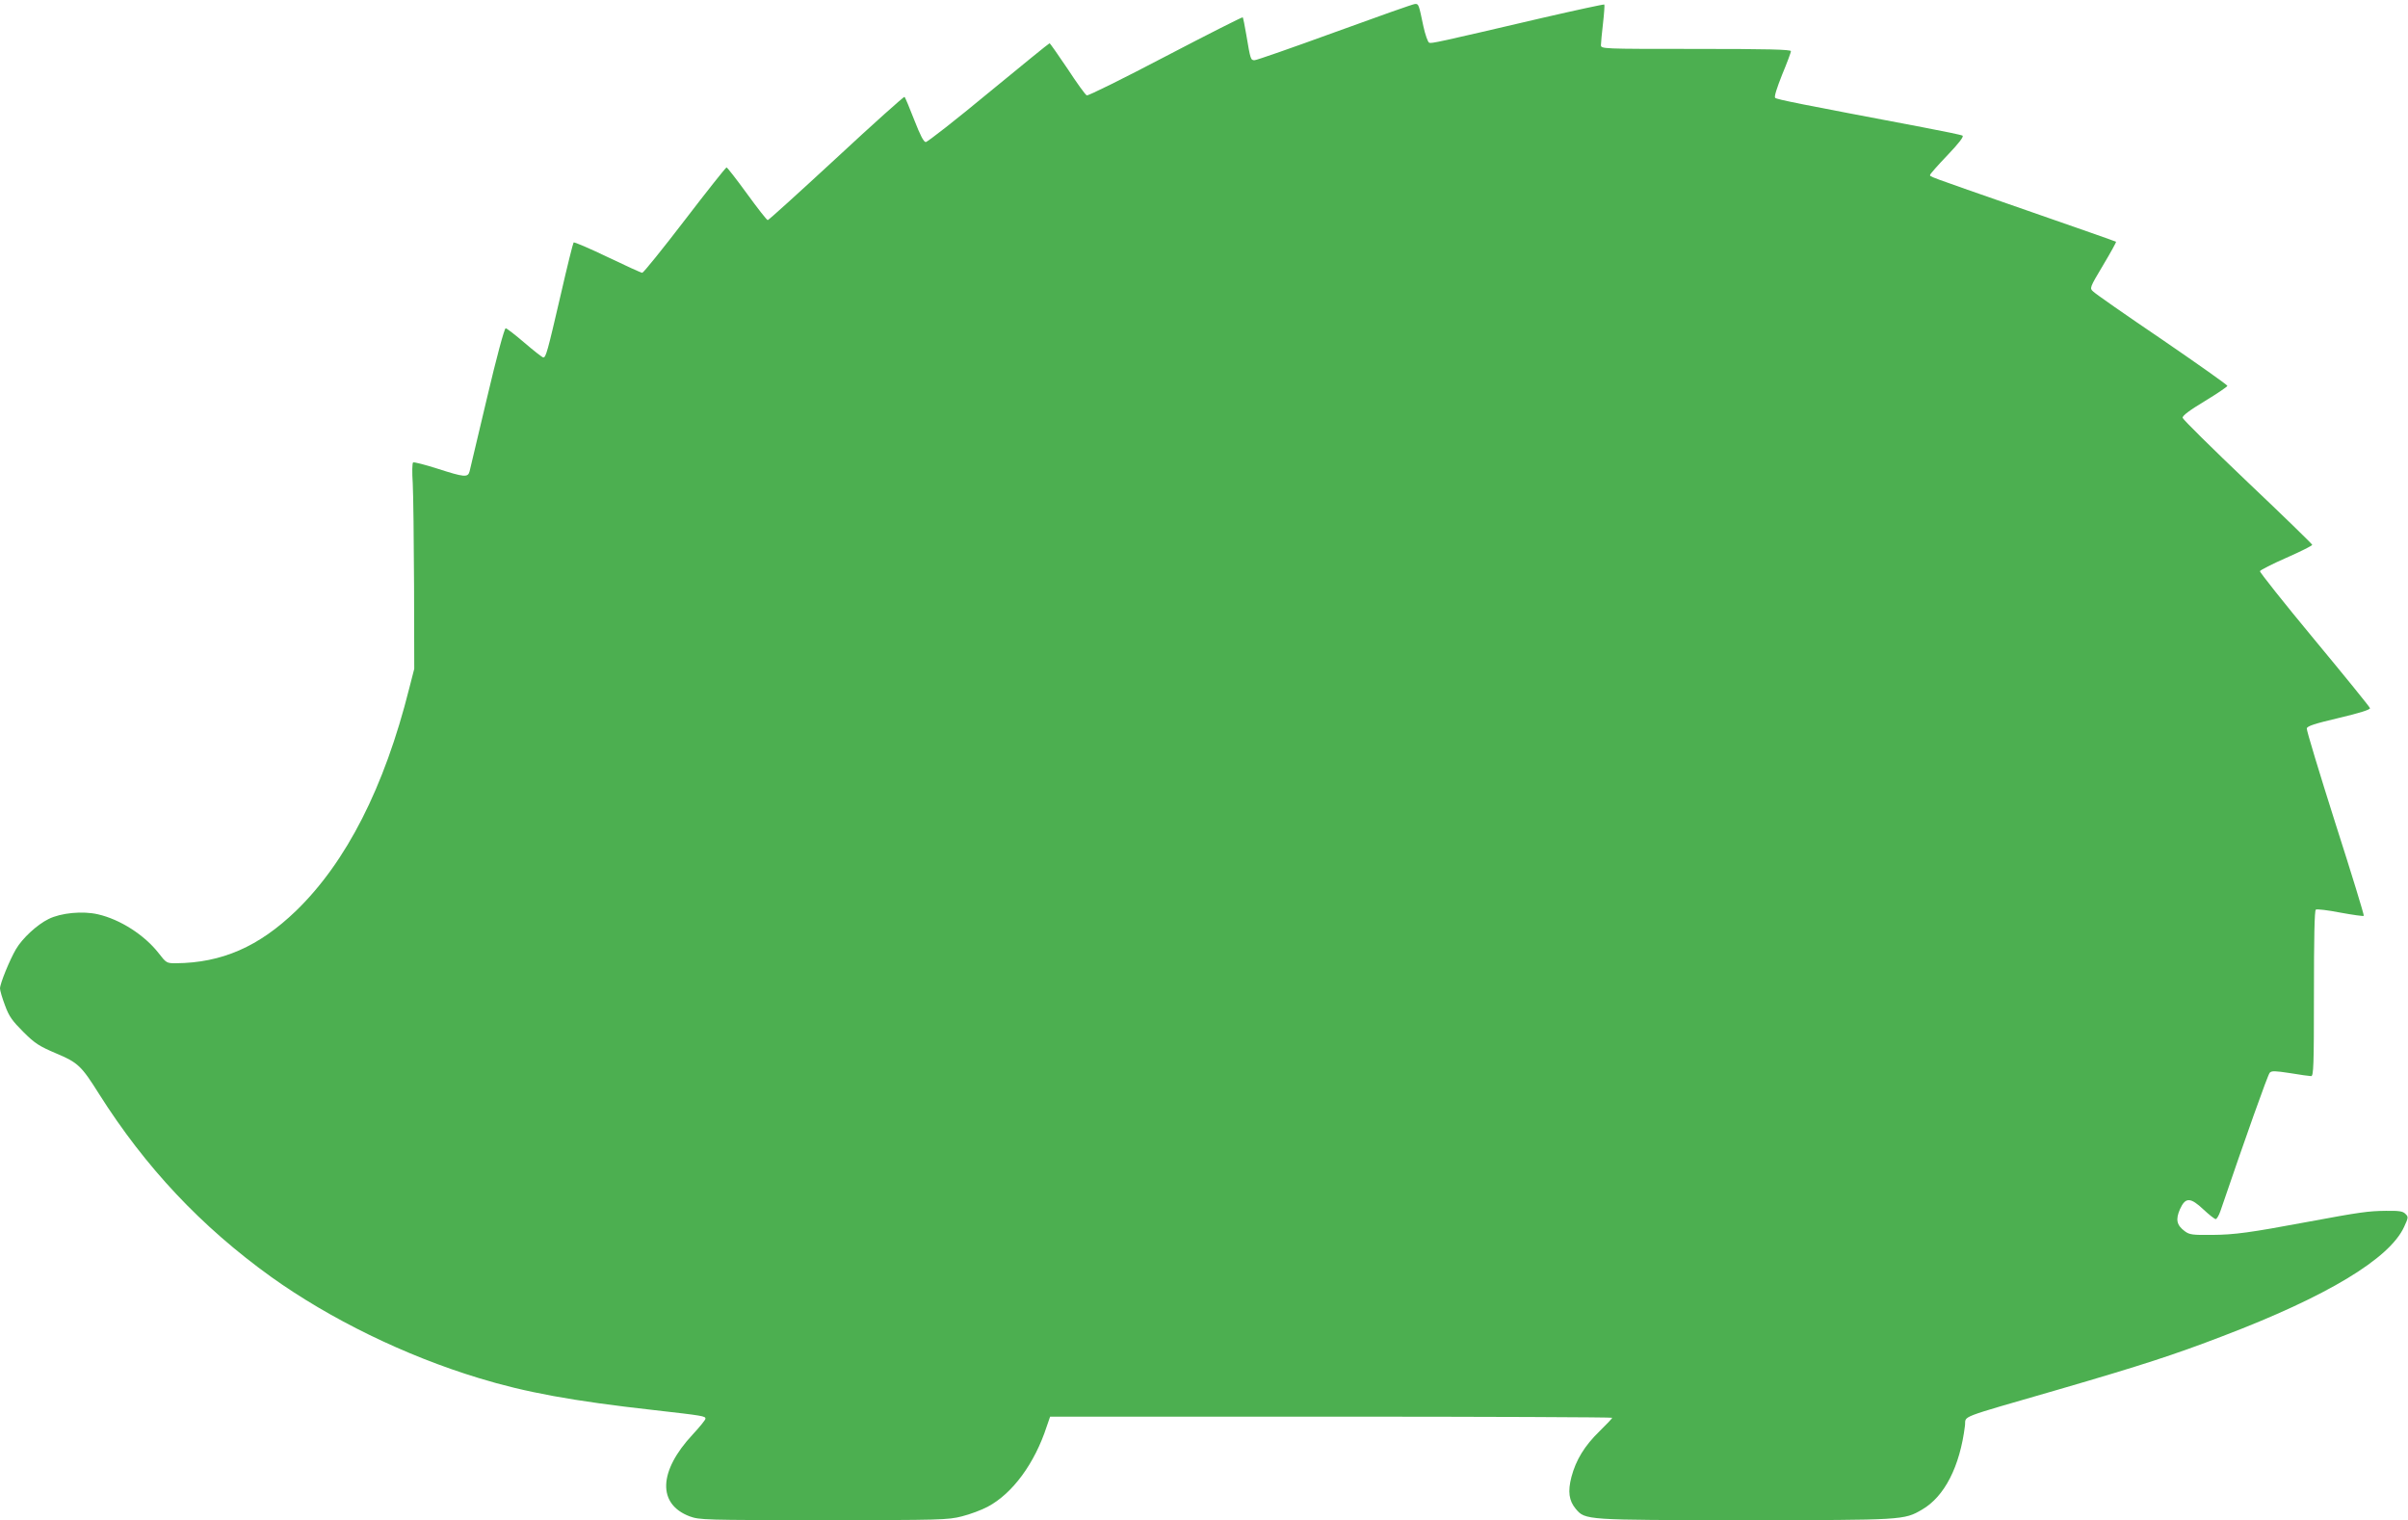
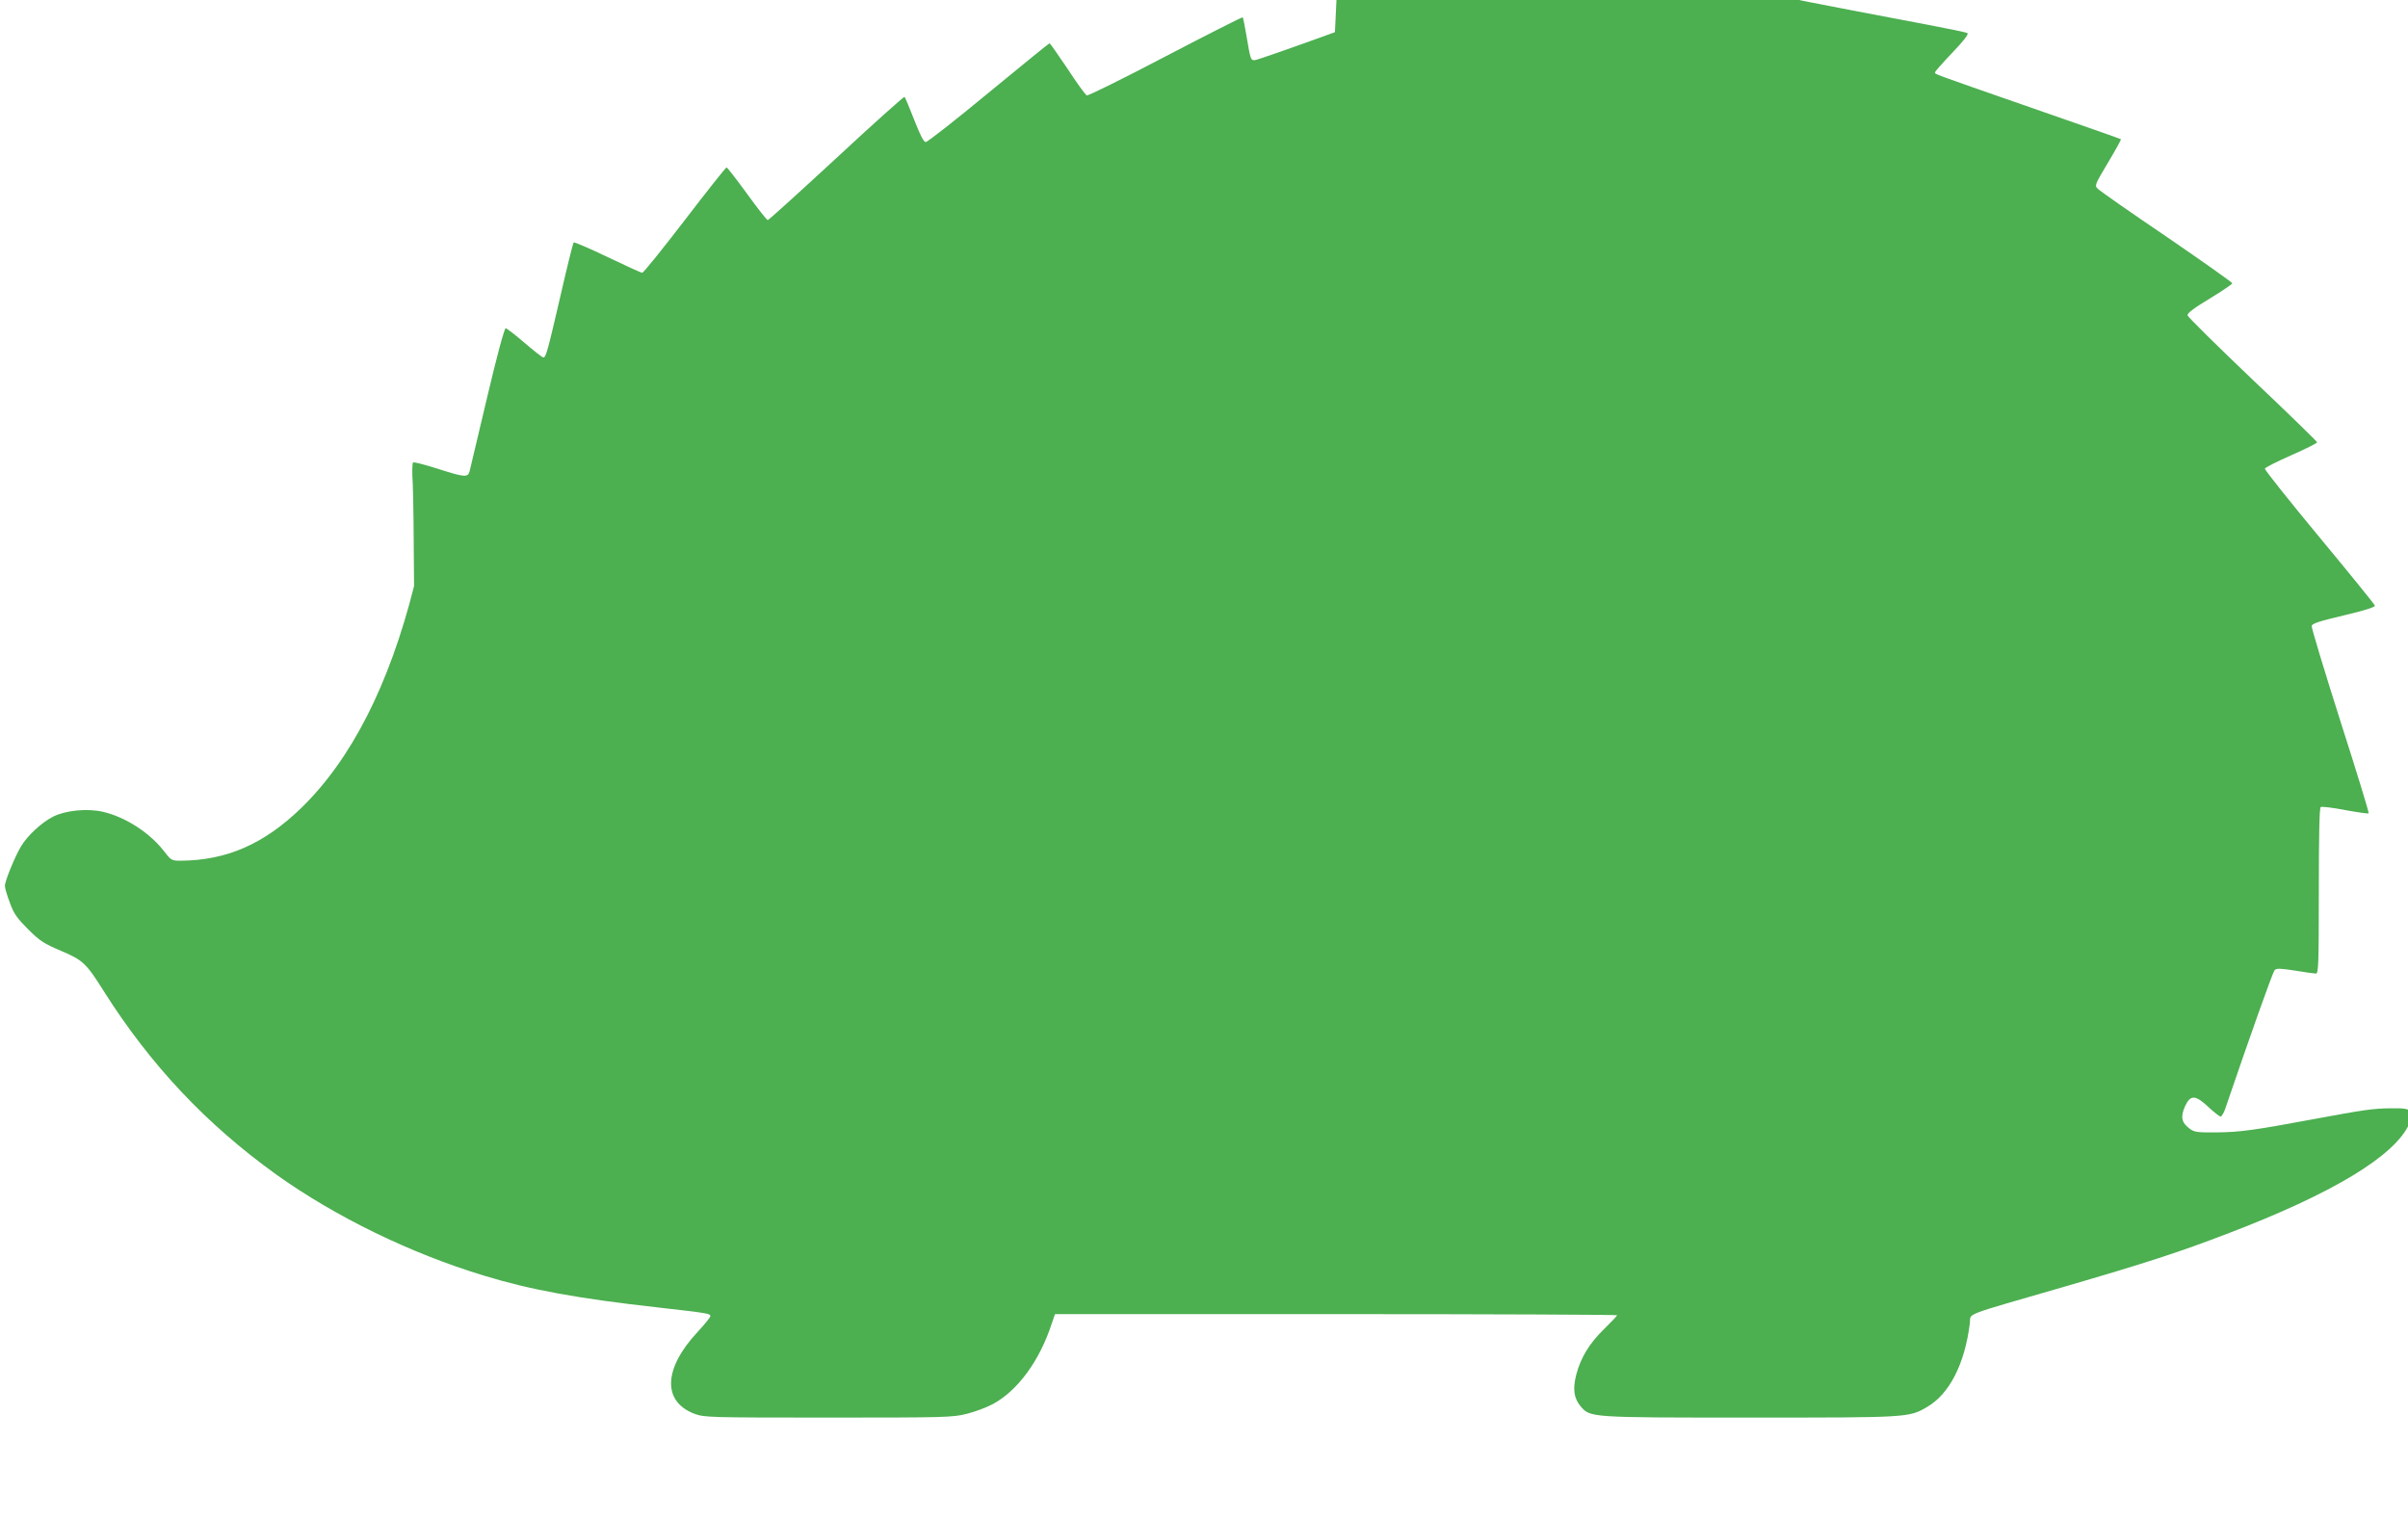
<svg xmlns="http://www.w3.org/2000/svg" version="1.0" width="1280pt" height="808pt" viewBox="0 0 1280 808" preserveAspectRatio="xMidYMid meet">
  <g transform="translate(0,808) scale(0.1,-0.1)" fill="#4caf50" stroke="none">
-     <path d="M7096 7909 c-225 -82 -417 -149 -427 -149 -21 0 -22 3 -44 134 -8 49 -17 91 -19 94 -3 2 -187 -91 -411 -208 -223 -117 -411 -210 -418 -207 -7 2 -53 66 -102 141 -50 74 -93 136 -96 136 -3 0 -148 -118 -323 -262 -175 -145 -326 -263 -335 -263 -11 0 -29 35 -61 117 -25 64 -48 120 -52 123 -3 3 -166 -143 -362 -325 -196 -181 -360 -330 -365 -330 -5 0 -54 63 -110 140 -56 77 -105 140 -109 140 -4 0 -104 -126 -222 -280 -118 -154 -220 -280 -226 -280 -6 0 -89 38 -185 84 -96 46 -177 81 -180 77 -3 -3 -34 -127 -68 -276 -71 -306 -79 -335 -93 -335 -5 0 -50 35 -100 78 -49 42 -94 77 -100 77 -7 0 -49 -156 -99 -369 -48 -203 -90 -379 -93 -392 -9 -33 -28 -31 -171 15 -66 21 -124 36 -129 33 -5 -3 -6 -52 -2 -111 3 -58 6 -304 7 -546 l1 -440 -27 -105 c-132 -526 -334 -922 -601 -1181 -198 -191 -395 -277 -639 -279 -49 0 -51 1 -92 54 -75 96 -204 179 -322 206 -81 19 -197 8 -263 -25 -61 -30 -139 -102 -173 -160 -33 -56 -85 -183 -85 -209 0 -11 12 -52 27 -91 21 -58 39 -82 97 -140 62 -62 85 -76 174 -114 117 -49 135 -67 228 -215 248 -392 544 -706 915 -973 313 -224 712 -419 1104 -538 248 -76 500 -122 930 -170 264 -30 275 -32 275 -46 0 -6 -31 -44 -68 -84 -182 -195 -188 -370 -16 -435 53 -19 74 -20 712 -20 621 0 661 1 735 20 44 11 105 34 137 51 132 70 250 230 314 427 l18 52 1494 0 c822 0 1494 -3 1494 -6 0 -3 -31 -36 -68 -72 -79 -77 -125 -152 -149 -243 -20 -77 -13 -126 23 -169 51 -60 47 -60 902 -60 840 0 843 0 939 56 119 69 201 228 228 446 7 56 -52 33 500 193 440 128 615 185 870 283 554 211 886 411 964 580 23 50 24 54 7 70 -13 14 -34 17 -104 16 -93 -1 -137 -7 -417 -59 -306 -57 -386 -68 -507 -69 -104 -1 -120 1 -145 20 -43 32 -49 62 -25 117 29 64 55 64 126 -3 29 -27 58 -50 64 -50 5 0 17 19 25 43 133 390 252 725 262 735 10 11 29 10 108 -2 53 -9 104 -16 112 -16 13 0 15 54 15 439 0 296 3 442 10 446 6 4 65 -3 131 -16 66 -12 122 -20 124 -17 3 2 -65 224 -151 492 -85 268 -154 495 -152 504 2 13 44 26 171 56 110 26 167 44 165 52 -2 7 -135 171 -296 365 -161 194 -291 358 -289 363 2 6 65 38 140 71 75 33 137 64 138 69 0 4 -154 154 -343 333 -188 179 -344 333 -346 342 -2 11 35 39 118 89 66 40 120 77 120 81 0 5 -156 115 -347 246 -192 130 -357 245 -367 256 -19 17 -18 20 53 139 40 67 71 123 69 125 -1 2 -217 77 -478 168 -549 191 -510 177 -510 188 0 4 41 51 92 104 60 63 88 99 80 104 -6 4 -103 24 -214 45 -644 122 -773 147 -782 156 -6 6 9 52 37 123 26 62 47 119 47 125 0 9 -125 12 -505 12 -505 0 -505 0 -505 21 0 11 5 63 11 115 6 52 9 97 7 100 -3 2 -151 -30 -329 -71 -561 -131 -589 -137 -602 -132 -7 3 -21 42 -31 88 -24 115 -25 119 -44 118 -9 0 -201 -68 -426 -150z" />
+     <path d="M7096 7909 c-225 -82 -417 -149 -427 -149 -21 0 -22 3 -44 134 -8 49 -17 91 -19 94 -3 2 -187 -91 -411 -208 -223 -117 -411 -210 -418 -207 -7 2 -53 66 -102 141 -50 74 -93 136 -96 136 -3 0 -148 -118 -323 -262 -175 -145 -326 -263 -335 -263 -11 0 -29 35 -61 117 -25 64 -48 120 -52 123 -3 3 -166 -143 -362 -325 -196 -181 -360 -330 -365 -330 -5 0 -54 63 -110 140 -56 77 -105 140 -109 140 -4 0 -104 -126 -222 -280 -118 -154 -220 -280 -226 -280 -6 0 -89 38 -185 84 -96 46 -177 81 -180 77 -3 -3 -34 -127 -68 -276 -71 -306 -79 -335 -93 -335 -5 0 -50 35 -100 78 -49 42 -94 77 -100 77 -7 0 -49 -156 -99 -369 -48 -203 -90 -379 -93 -392 -9 -33 -28 -31 -171 15 -66 21 -124 36 -129 33 -5 -3 -6 -52 -2 -111 3 -58 6 -304 7 -546 c-132 -526 -334 -922 -601 -1181 -198 -191 -395 -277 -639 -279 -49 0 -51 1 -92 54 -75 96 -204 179 -322 206 -81 19 -197 8 -263 -25 -61 -30 -139 -102 -173 -160 -33 -56 -85 -183 -85 -209 0 -11 12 -52 27 -91 21 -58 39 -82 97 -140 62 -62 85 -76 174 -114 117 -49 135 -67 228 -215 248 -392 544 -706 915 -973 313 -224 712 -419 1104 -538 248 -76 500 -122 930 -170 264 -30 275 -32 275 -46 0 -6 -31 -44 -68 -84 -182 -195 -188 -370 -16 -435 53 -19 74 -20 712 -20 621 0 661 1 735 20 44 11 105 34 137 51 132 70 250 230 314 427 l18 52 1494 0 c822 0 1494 -3 1494 -6 0 -3 -31 -36 -68 -72 -79 -77 -125 -152 -149 -243 -20 -77 -13 -126 23 -169 51 -60 47 -60 902 -60 840 0 843 0 939 56 119 69 201 228 228 446 7 56 -52 33 500 193 440 128 615 185 870 283 554 211 886 411 964 580 23 50 24 54 7 70 -13 14 -34 17 -104 16 -93 -1 -137 -7 -417 -59 -306 -57 -386 -68 -507 -69 -104 -1 -120 1 -145 20 -43 32 -49 62 -25 117 29 64 55 64 126 -3 29 -27 58 -50 64 -50 5 0 17 19 25 43 133 390 252 725 262 735 10 11 29 10 108 -2 53 -9 104 -16 112 -16 13 0 15 54 15 439 0 296 3 442 10 446 6 4 65 -3 131 -16 66 -12 122 -20 124 -17 3 2 -65 224 -151 492 -85 268 -154 495 -152 504 2 13 44 26 171 56 110 26 167 44 165 52 -2 7 -135 171 -296 365 -161 194 -291 358 -289 363 2 6 65 38 140 71 75 33 137 64 138 69 0 4 -154 154 -343 333 -188 179 -344 333 -346 342 -2 11 35 39 118 89 66 40 120 77 120 81 0 5 -156 115 -347 246 -192 130 -357 245 -367 256 -19 17 -18 20 53 139 40 67 71 123 69 125 -1 2 -217 77 -478 168 -549 191 -510 177 -510 188 0 4 41 51 92 104 60 63 88 99 80 104 -6 4 -103 24 -214 45 -644 122 -773 147 -782 156 -6 6 9 52 37 123 26 62 47 119 47 125 0 9 -125 12 -505 12 -505 0 -505 0 -505 21 0 11 5 63 11 115 6 52 9 97 7 100 -3 2 -151 -30 -329 -71 -561 -131 -589 -137 -602 -132 -7 3 -21 42 -31 88 -24 115 -25 119 -44 118 -9 0 -201 -68 -426 -150z" />
  </g>
</svg>